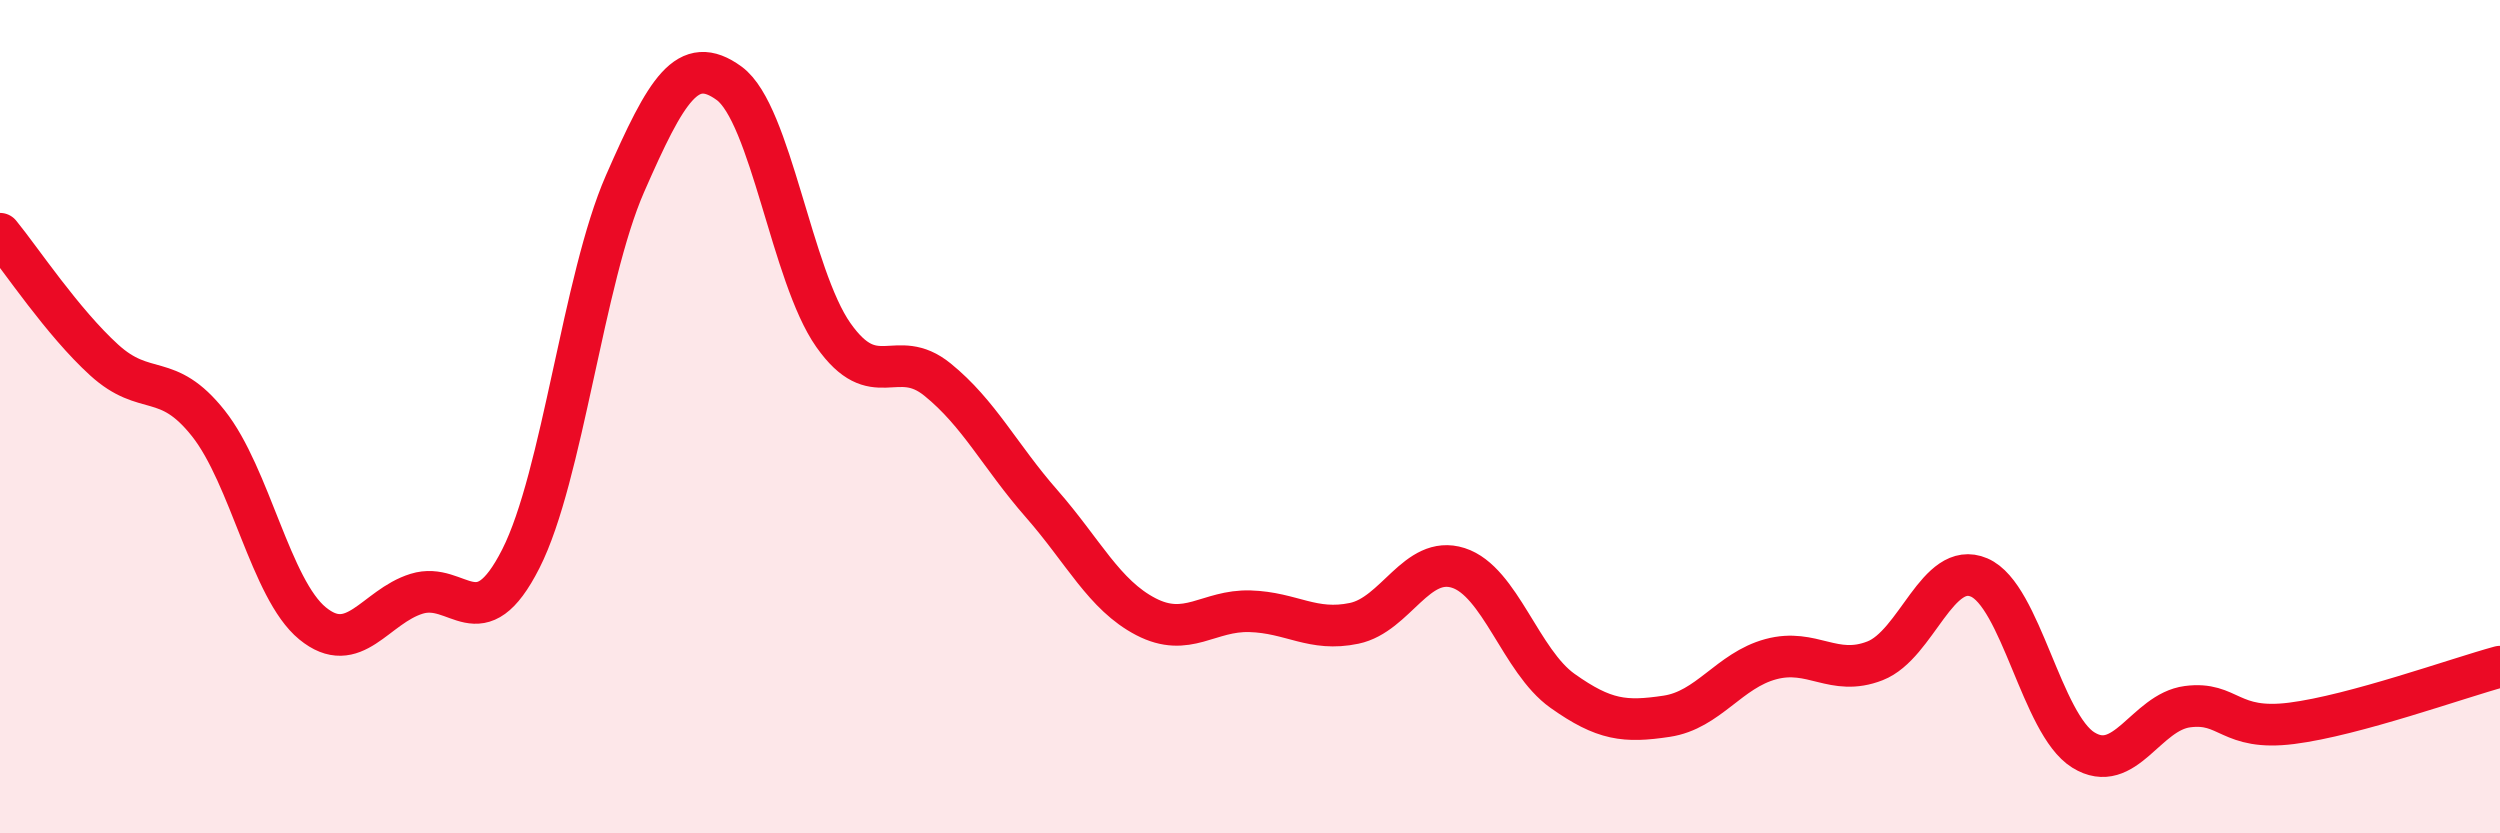
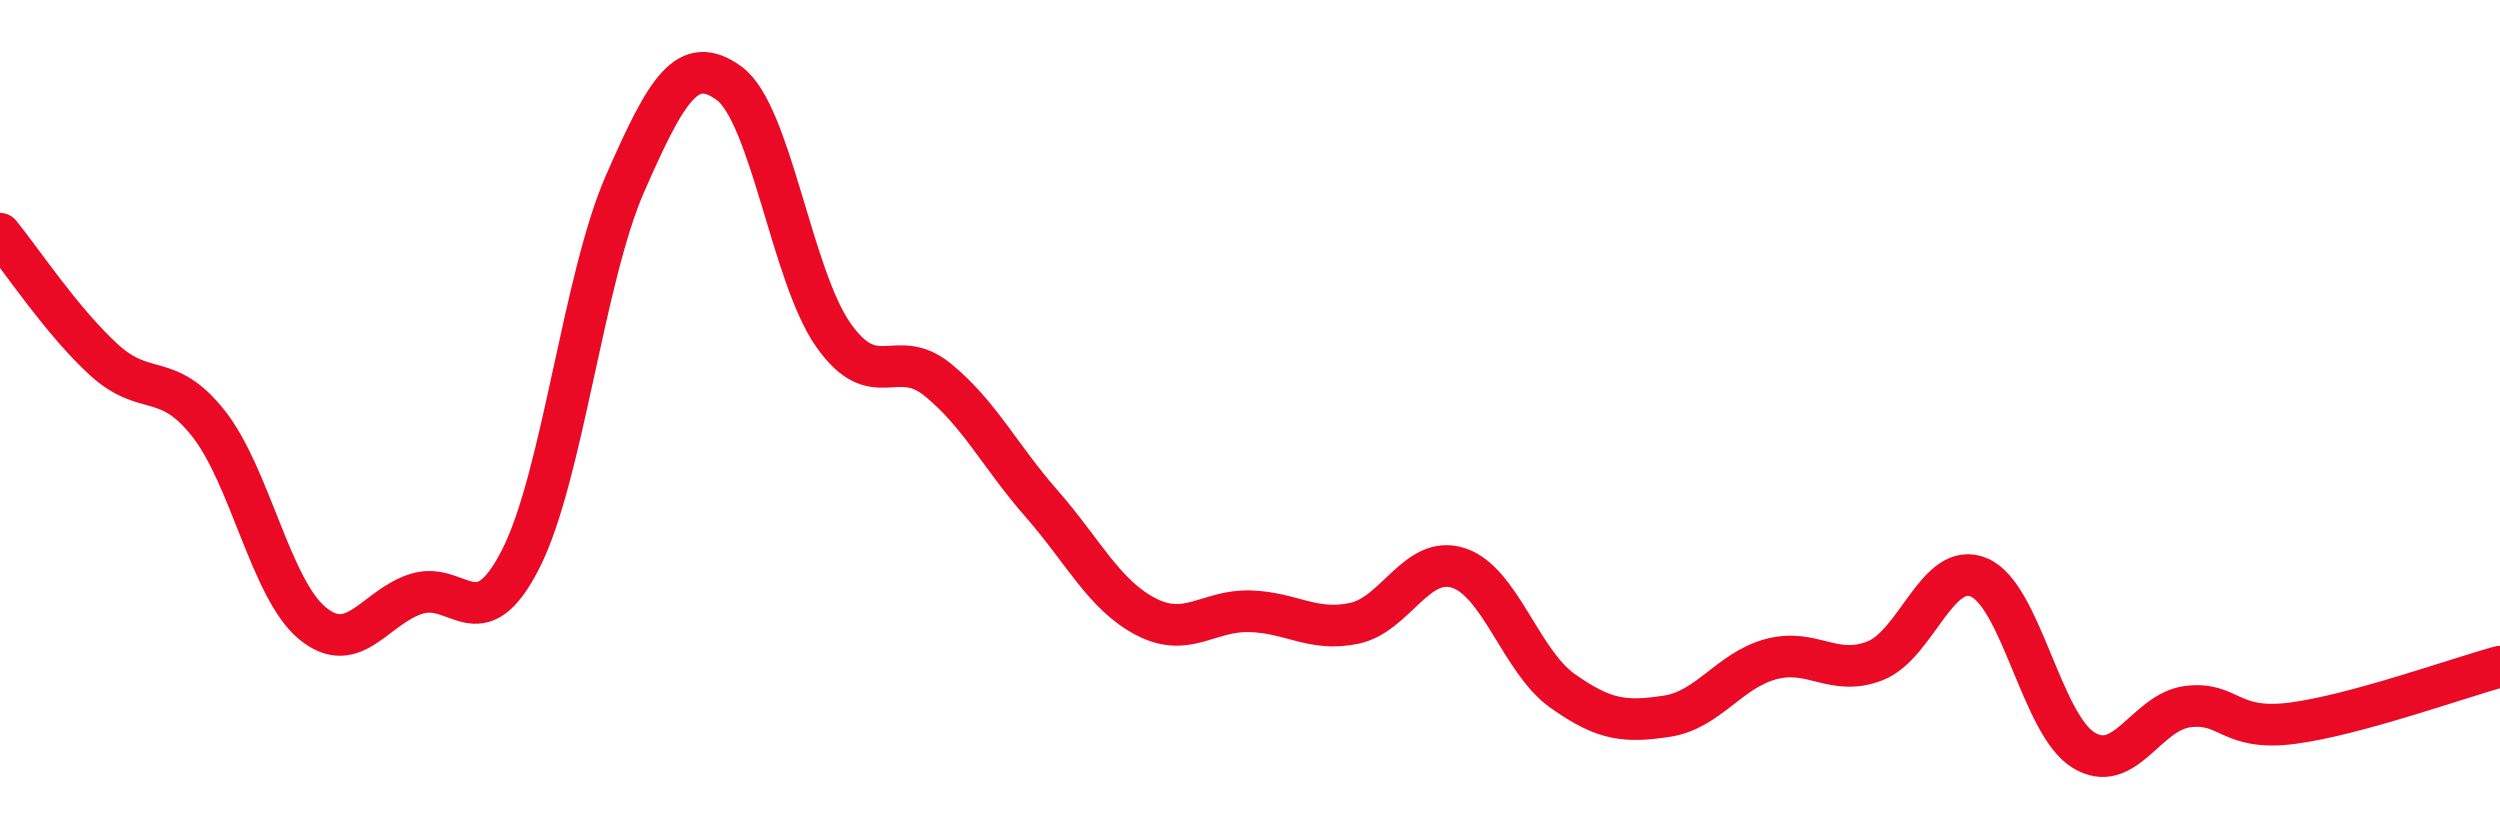
<svg xmlns="http://www.w3.org/2000/svg" width="60" height="20" viewBox="0 0 60 20">
-   <path d="M 0,5.61 C 0.5,6.22 1.5,7.73 2.5,8.64 C 3.5,9.55 4,8.9 5,10.16 C 6,11.42 6.5,14.14 7.5,14.96 C 8.5,15.78 9,14.56 10,14.25 C 11,13.94 11.5,15.38 12.5,13.41 C 13.5,11.44 14,6.69 15,4.41 C 16,2.13 16.5,1.27 17.5,2 C 18.5,2.73 19,6.62 20,8.04 C 21,9.46 21.5,8.3 22.5,9.11 C 23.5,9.92 24,10.95 25,12.09 C 26,13.23 26.5,14.28 27.5,14.8 C 28.5,15.32 29,14.64 30,14.67 C 31,14.7 31.5,15.17 32.5,14.96 C 33.5,14.75 34,13.31 35,13.63 C 36,13.95 36.5,15.87 37.5,16.58 C 38.5,17.29 39,17.34 40,17.19 C 41,17.04 41.5,16.09 42.5,15.82 C 43.5,15.55 44,16.25 45,15.86 C 46,15.47 46.5,13.43 47.5,13.86 C 48.5,14.29 49,17.38 50,18 C 51,18.62 51.5,17.09 52.5,16.96 C 53.5,16.83 53.5,17.55 55,17.36 C 56.5,17.17 59,16.27 60,16L60 20L0 20Z" fill="#EB0A25" opacity="0.1" stroke-linecap="round" stroke-linejoin="round" />
  <path d="M 0,5.61 C 0.5,6.22 1.5,7.73 2.5,8.64 C 3.5,9.55 4,8.9 5,10.16 C 6,11.42 6.5,14.14 7.5,14.96 C 8.5,15.78 9,14.56 10,14.25 C 11,13.94 11.5,15.38 12.5,13.41 C 13.5,11.44 14,6.69 15,4.41 C 16,2.13 16.5,1.27 17.5,2 C 18.5,2.73 19,6.62 20,8.04 C 21,9.46 21.5,8.3 22.5,9.11 C 23.5,9.92 24,10.95 25,12.09 C 26,13.23 26.5,14.28 27.5,14.8 C 28.5,15.32 29,14.64 30,14.67 C 31,14.7 31.5,15.17 32.5,14.96 C 33.5,14.75 34,13.31 35,13.63 C 36,13.95 36.5,15.87 37.5,16.58 C 38.5,17.29 39,17.34 40,17.19 C 41,17.04 41.5,16.09 42.5,15.82 C 43.5,15.55 44,16.25 45,15.86 C 46,15.47 46.5,13.43 47.5,13.86 C 48.5,14.29 49,17.38 50,18 C 51,18.62 51.5,17.09 52.5,16.96 C 53.5,16.83 53.5,17.55 55,17.36 C 56.5,17.17 59,16.27 60,16" stroke="#EB0A25" stroke-width="1" fill="none" stroke-linecap="round" stroke-linejoin="round" />
</svg>